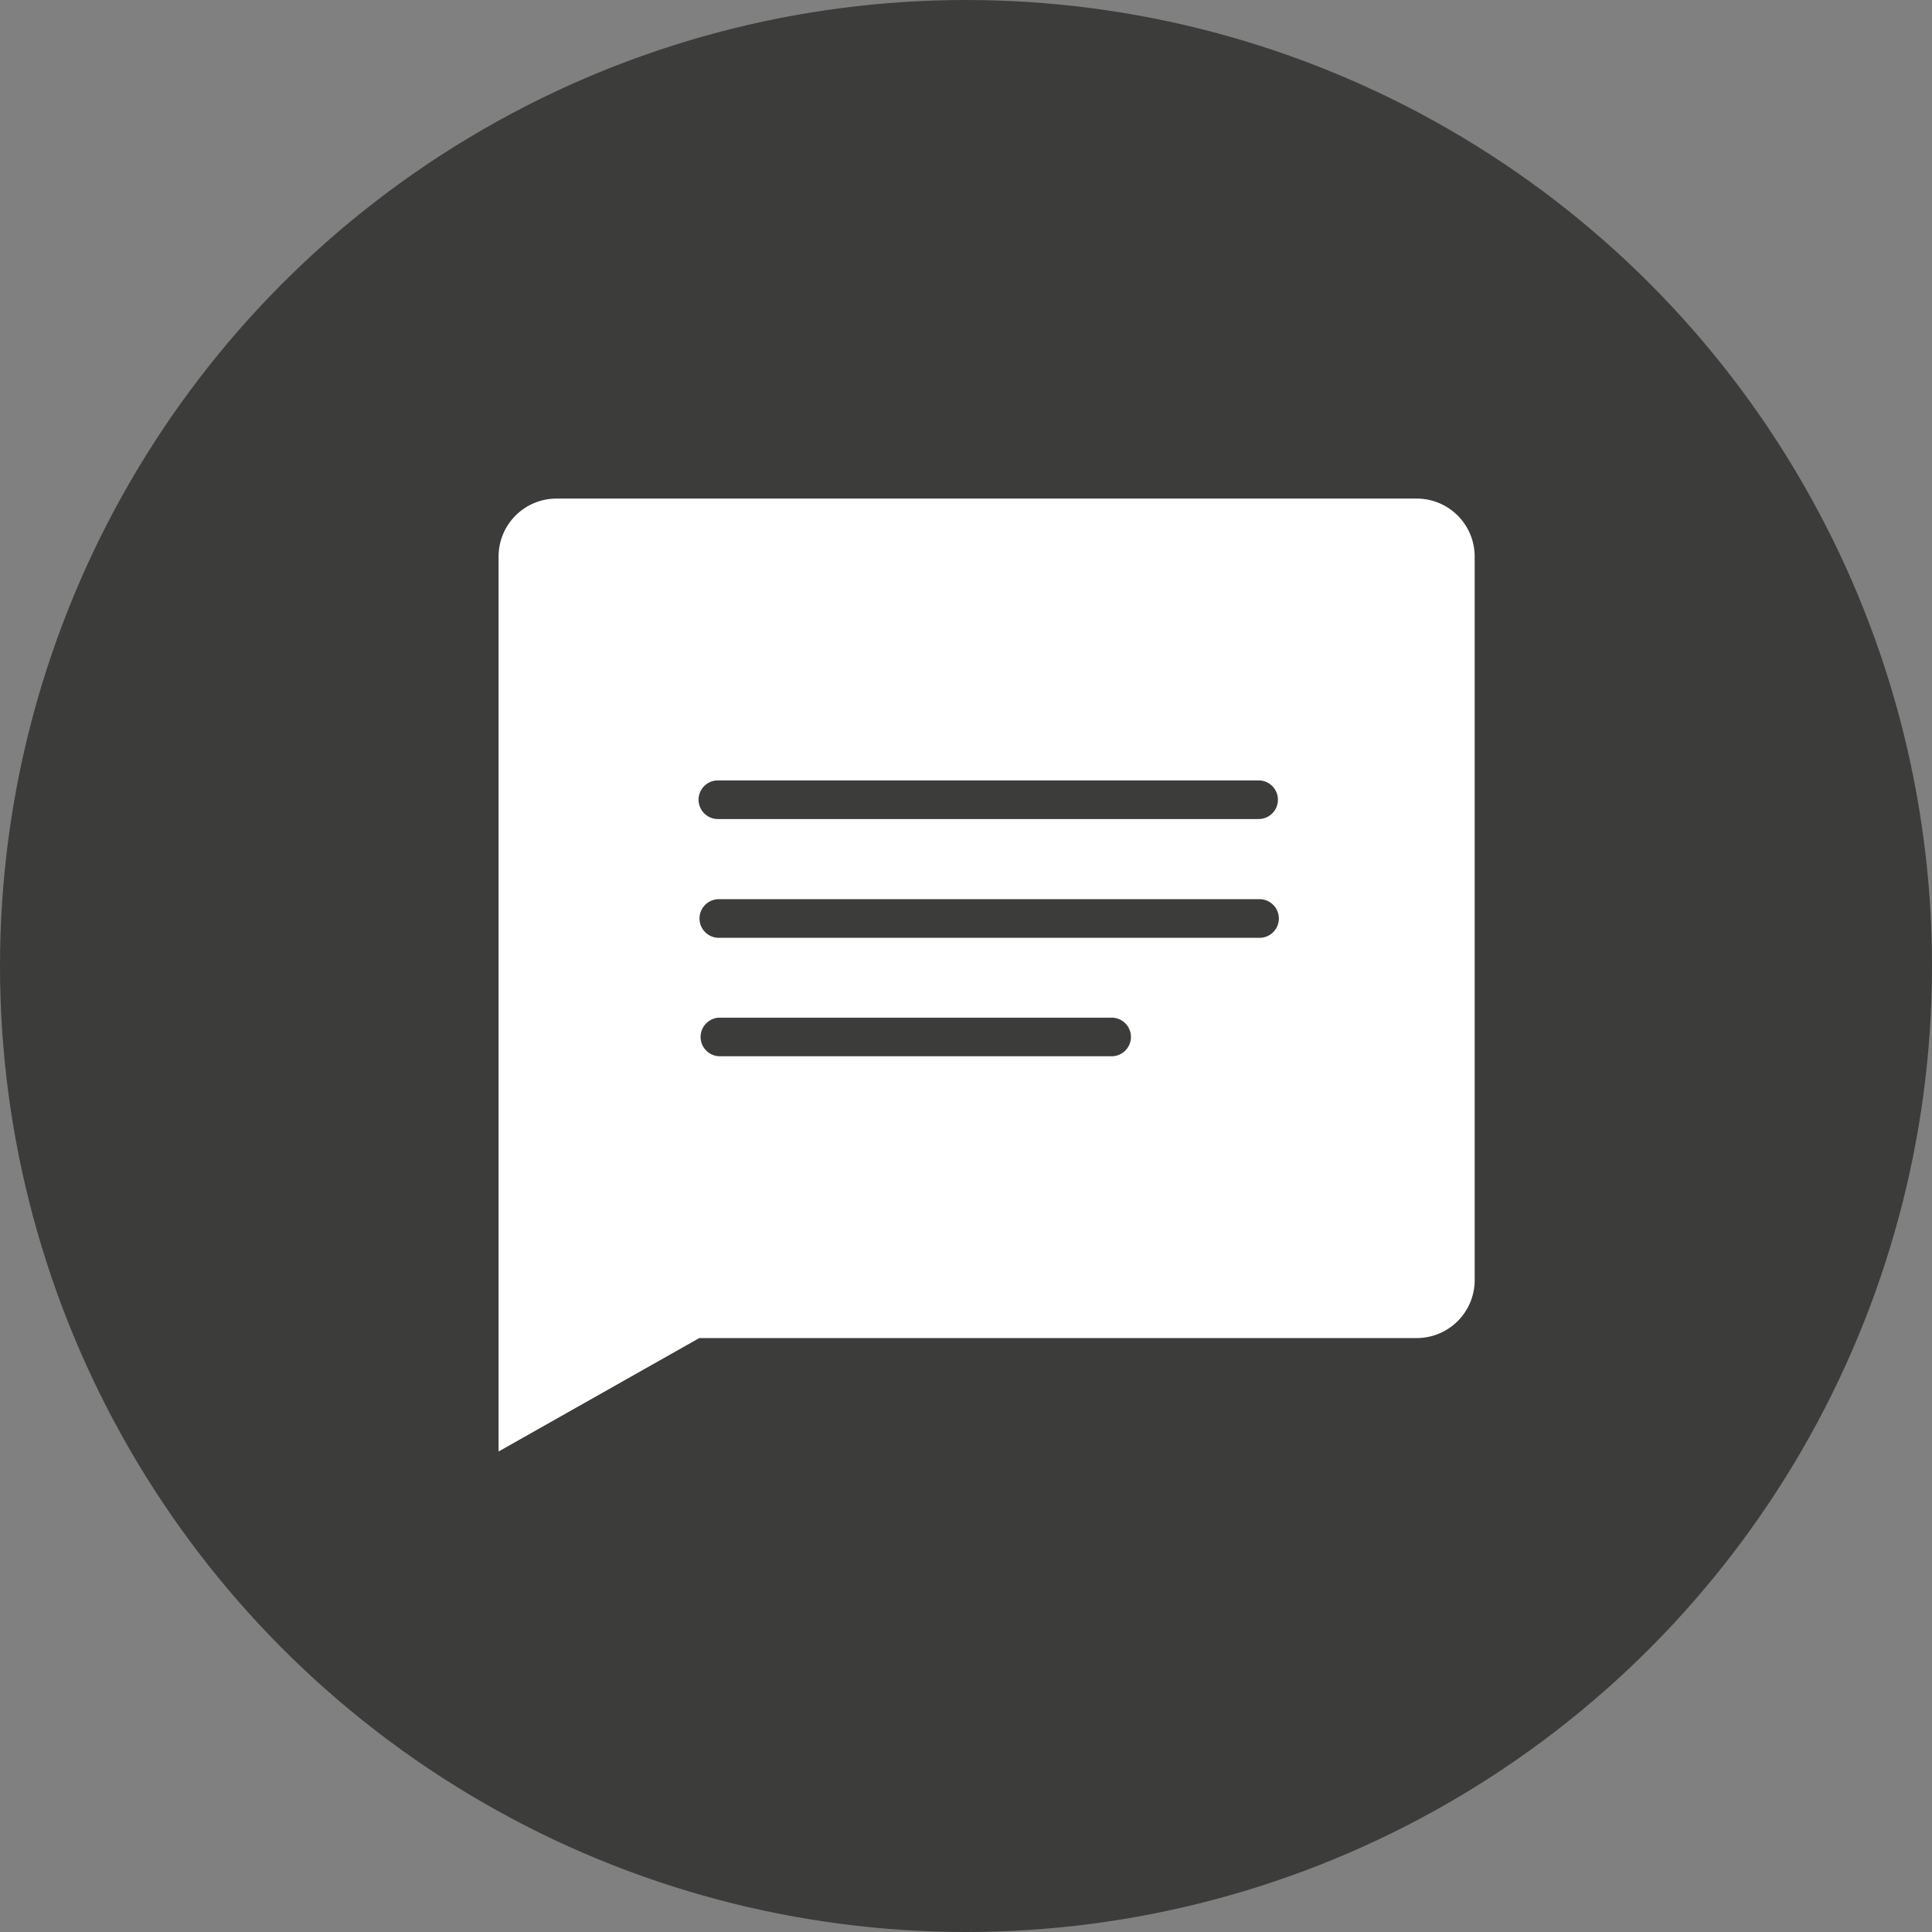
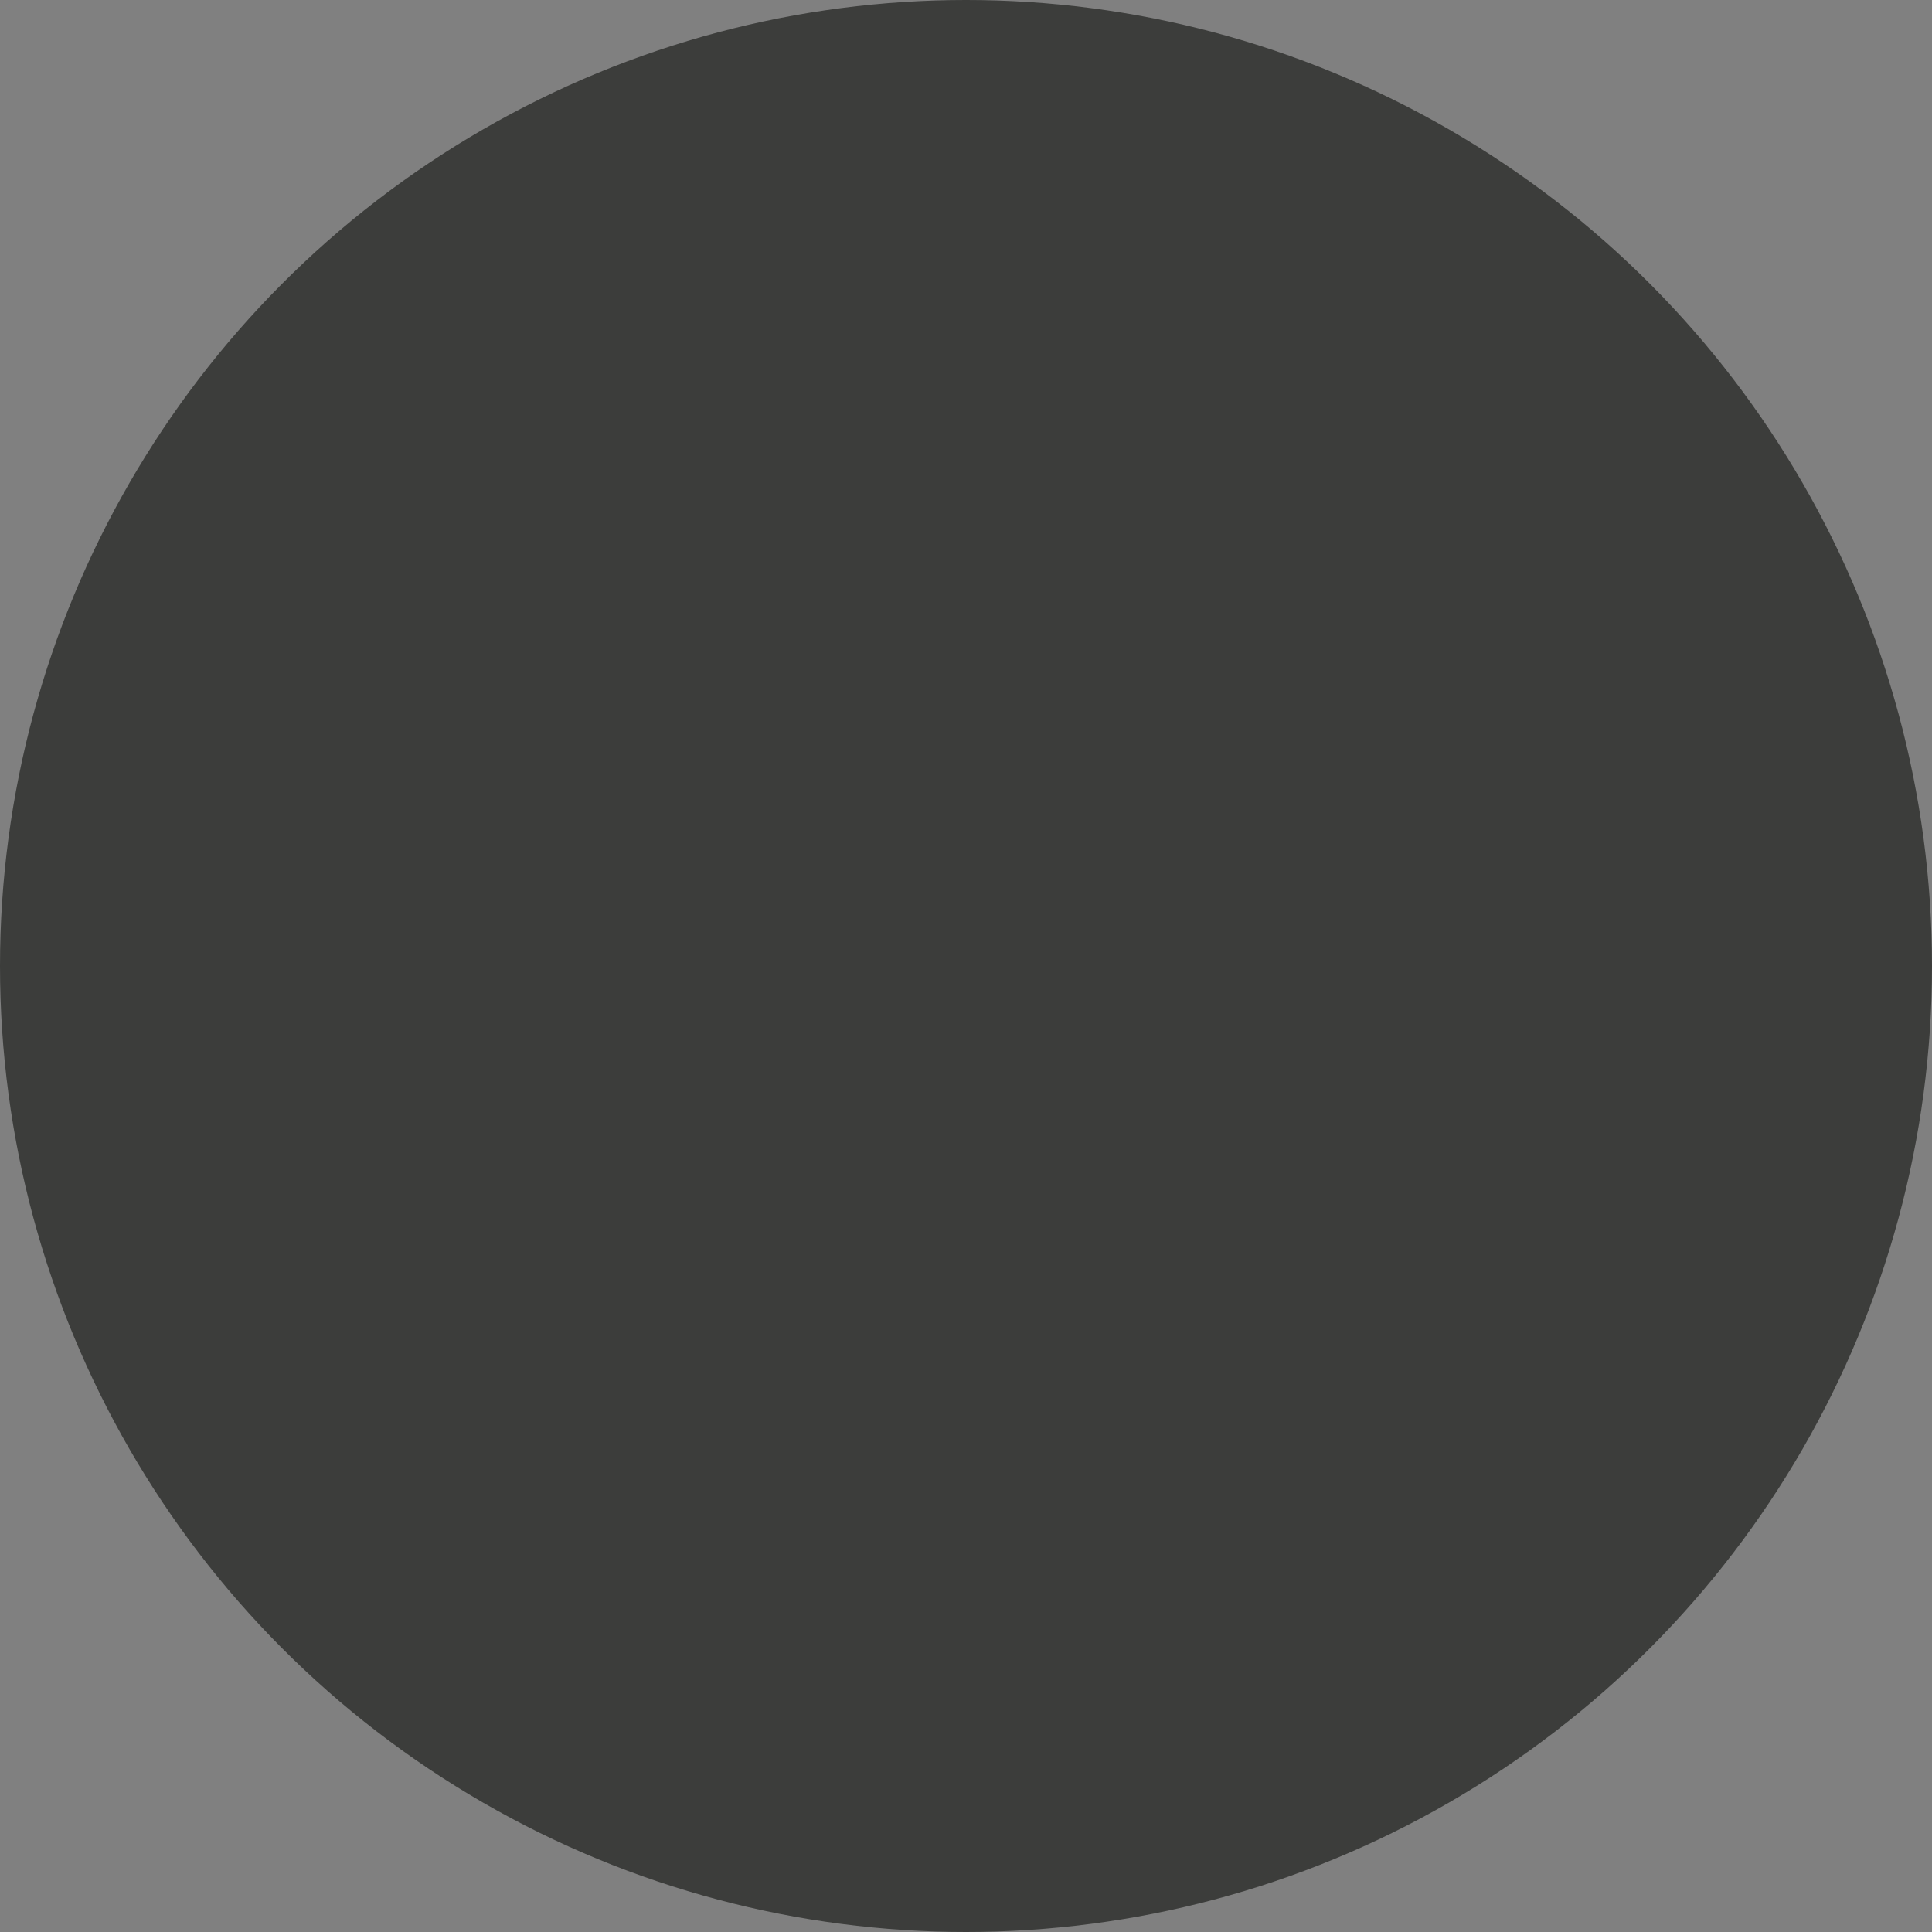
<svg xmlns="http://www.w3.org/2000/svg" width="31" height="31">
  <rect width="100%" height="100%" fill="#808080" stroke="none" />
  <defs>
    <clipPath id="clip-path">
-       <path id="Rectangle_626" data-name="Rectangle 626" fill="none" d="M0 0h15.663v15.29H0z" />
-     </clipPath>
+       </clipPath>
  </defs>
  <g id="Groupe_4947" data-name="Groupe 4947" transform="translate(-265 -27)">
    <g id="Groupe_4907" data-name="Groupe 4907" transform="translate(1.729 -3.271)">
      <circle id="Ellipse_323" data-name="Ellipse 323" cx="15.5" cy="15.5" r="15.5" transform="translate(263.271 30.271)" fill="#3c3d3b" />
    </g>
    <g id="Groupe_4910" data-name="Groupe 4910" transform="translate(273 35)">
      <g id="Groupe_4909" data-name="Groupe 4909" clip-path="url(#clip-path)">
        <path id="Tracé_59249" data-name="Tracé 59249" d="M14.733 0H.93A.93.93 0 0 0 0 .929V15.29l3.22-1.82h11.513a.93.93 0 0 0 .929-.93V.929A.93.93 0 0 0 14.733 0M3.519 4.522h8.676a.31.31 0 0 1 0 .62H3.519a.31.31 0 0 1 0-.62m6.3 4.426H3.534a.31.31 0 0 1 0-.619h6.285a.31.31 0 1 1 0 .619m2.39-1.9H3.534a.31.31 0 0 1 0-.62h8.676a.31.31 0 0 1 0 .62" fill="#fff" />
      </g>
    </g>
  </g>
</svg>